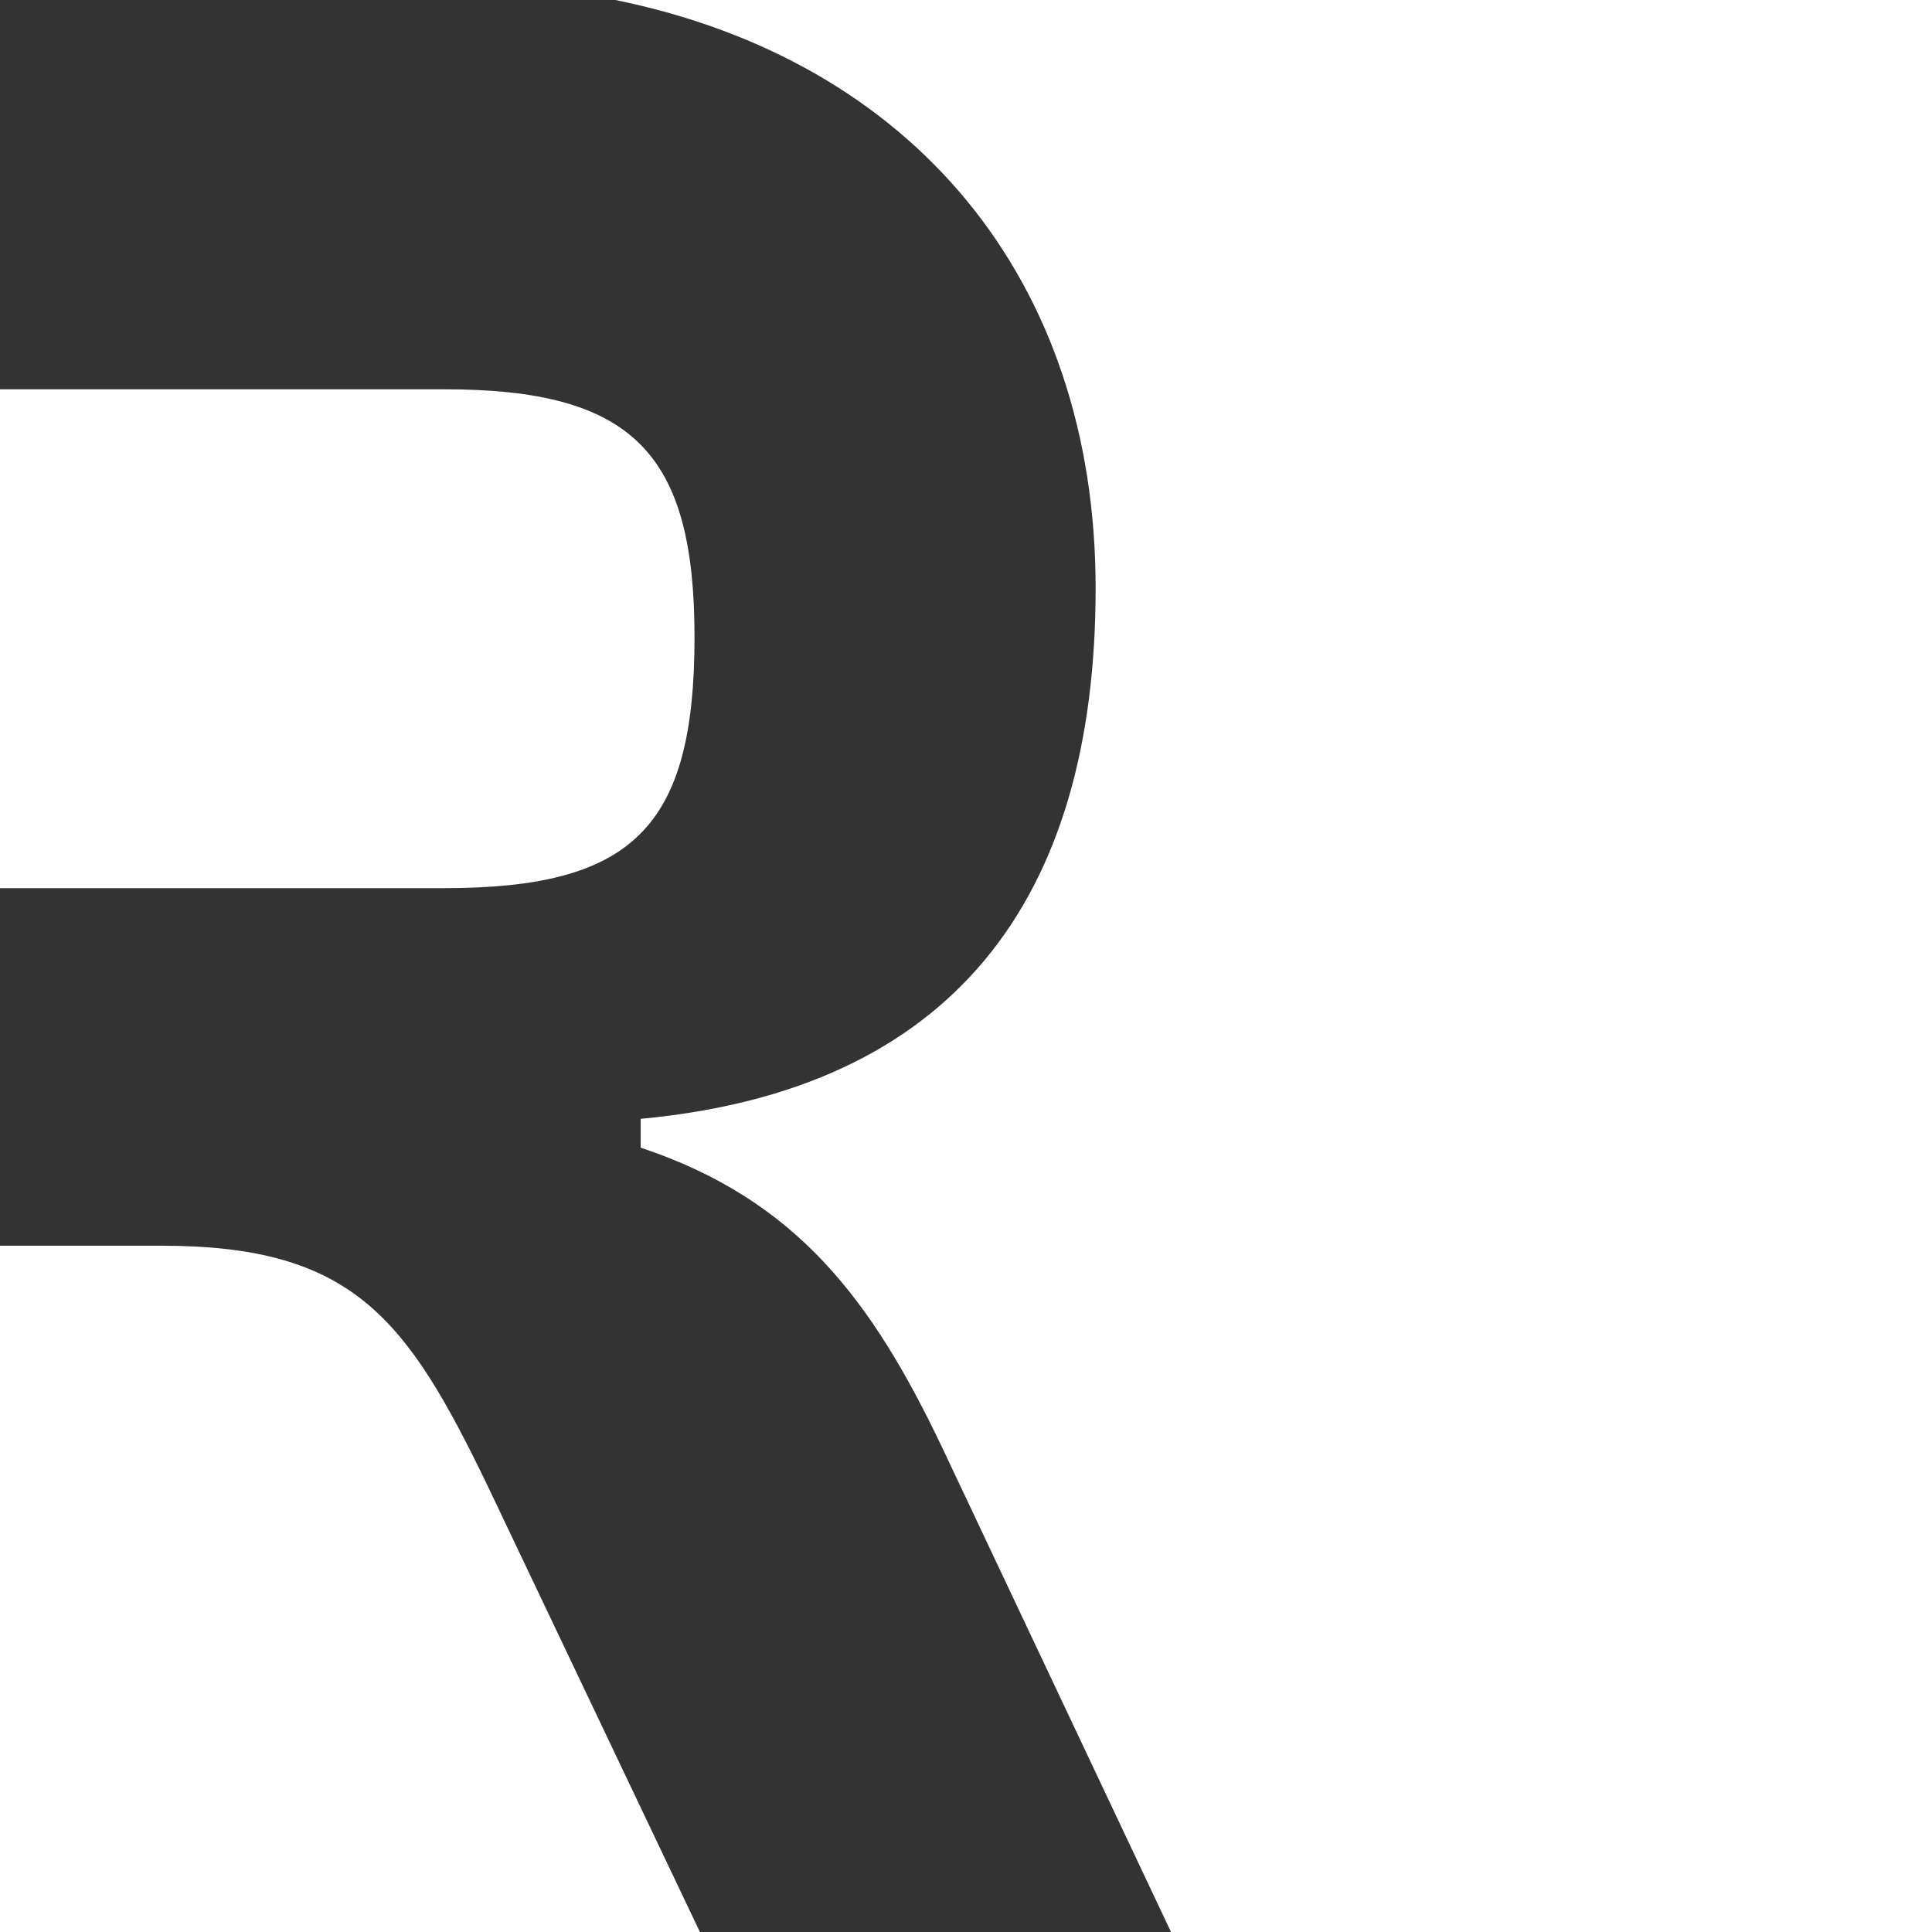
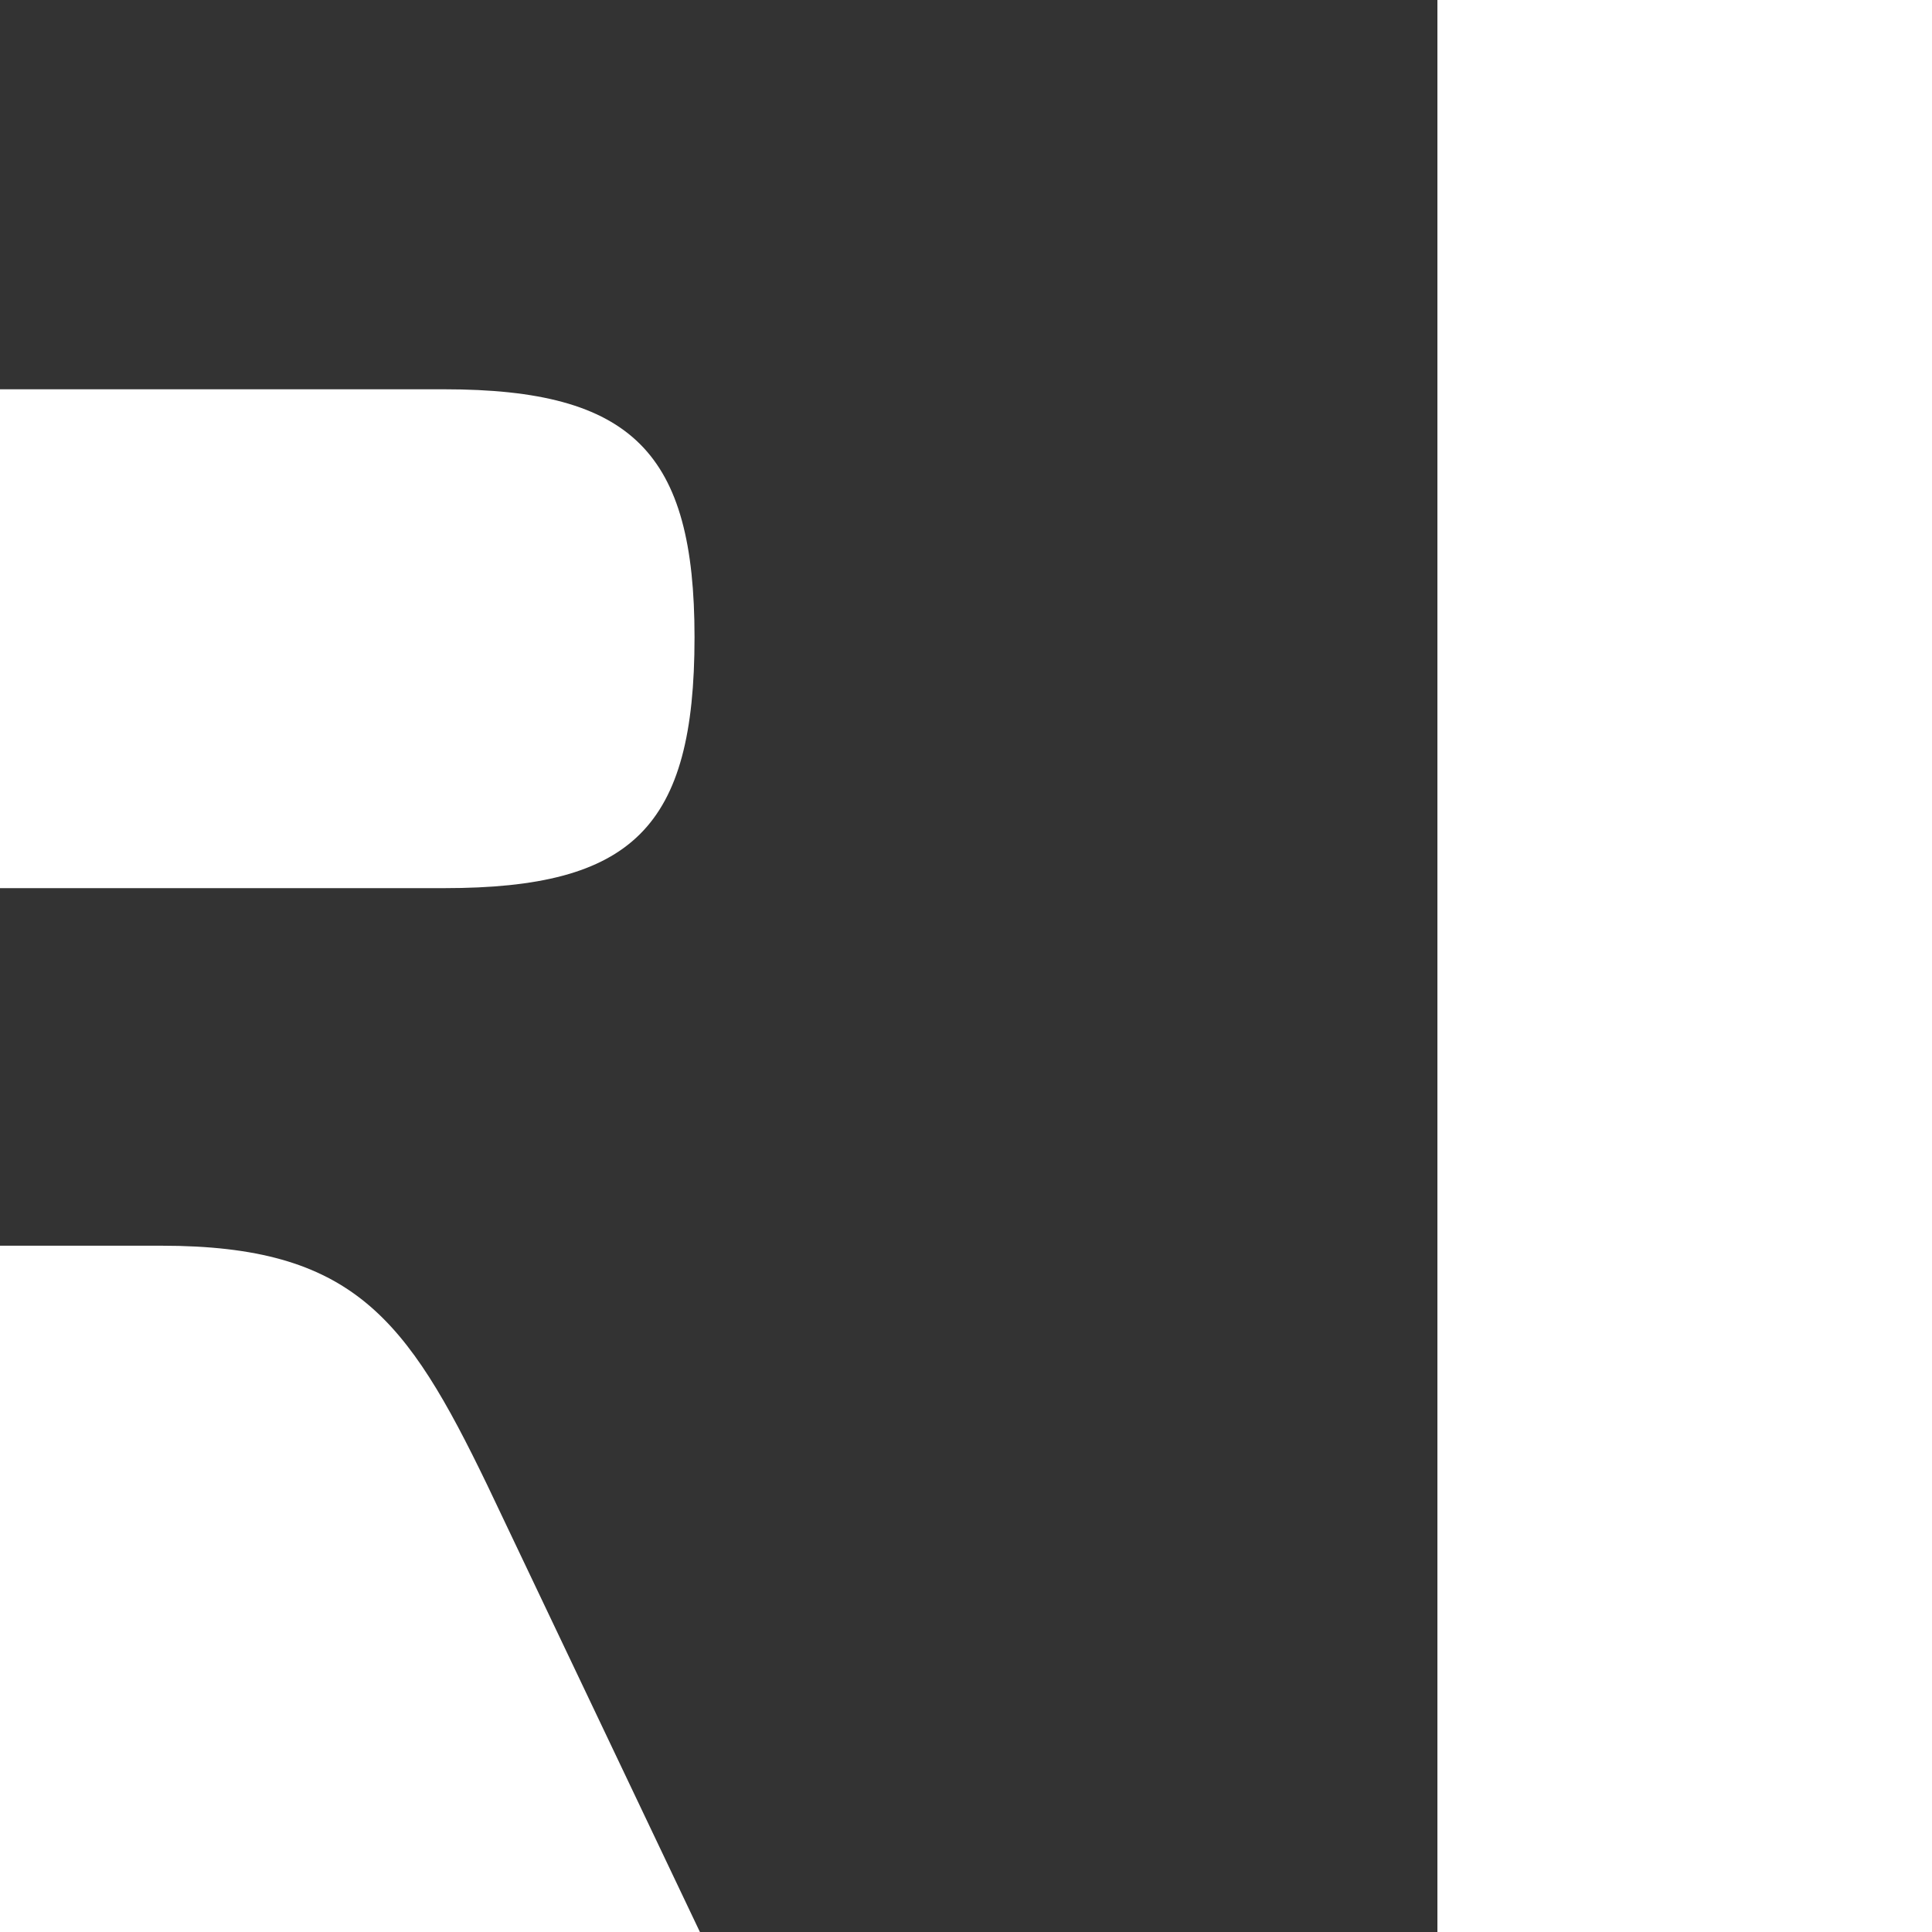
<svg xmlns="http://www.w3.org/2000/svg" width="1000" height="1000" fill="none">
  <rect width="100%" height="100%" fill="#333333" stroke="none" />
-   <path fill="#fff" d="M744 0h256v1000H744zM83.601 644.776c98.929 0 126.796 37.314 168.597 123.881L362.273 1000H0V644.776h83.601Zm146.303-443.283c97.535 0 129.582 32.836 129.582 128.358 0 98.507-32.047 129.85-129.582 129.85H0V201.493h229.904Z" />
-   <path fill="#fff" d="M797 1000H606.11L487.675 749.253c-36.227-76.119-75.242-128.357-156.056-155.223v-14.926c160.236-14.925 235.477-111.94 235.477-274.626C567.096 144.701 472.674 31.422 318.5 0H797v1000Z" />
+   <path fill="#fff" d="M744 0h256v1000H744M83.601 644.776c98.929 0 126.796 37.314 168.597 123.881L362.273 1000H0V644.776h83.601Zm146.303-443.283c97.535 0 129.582 32.836 129.582 128.358 0 98.507-32.047 129.85-129.582 129.85H0V201.493h229.904Z" />
</svg>